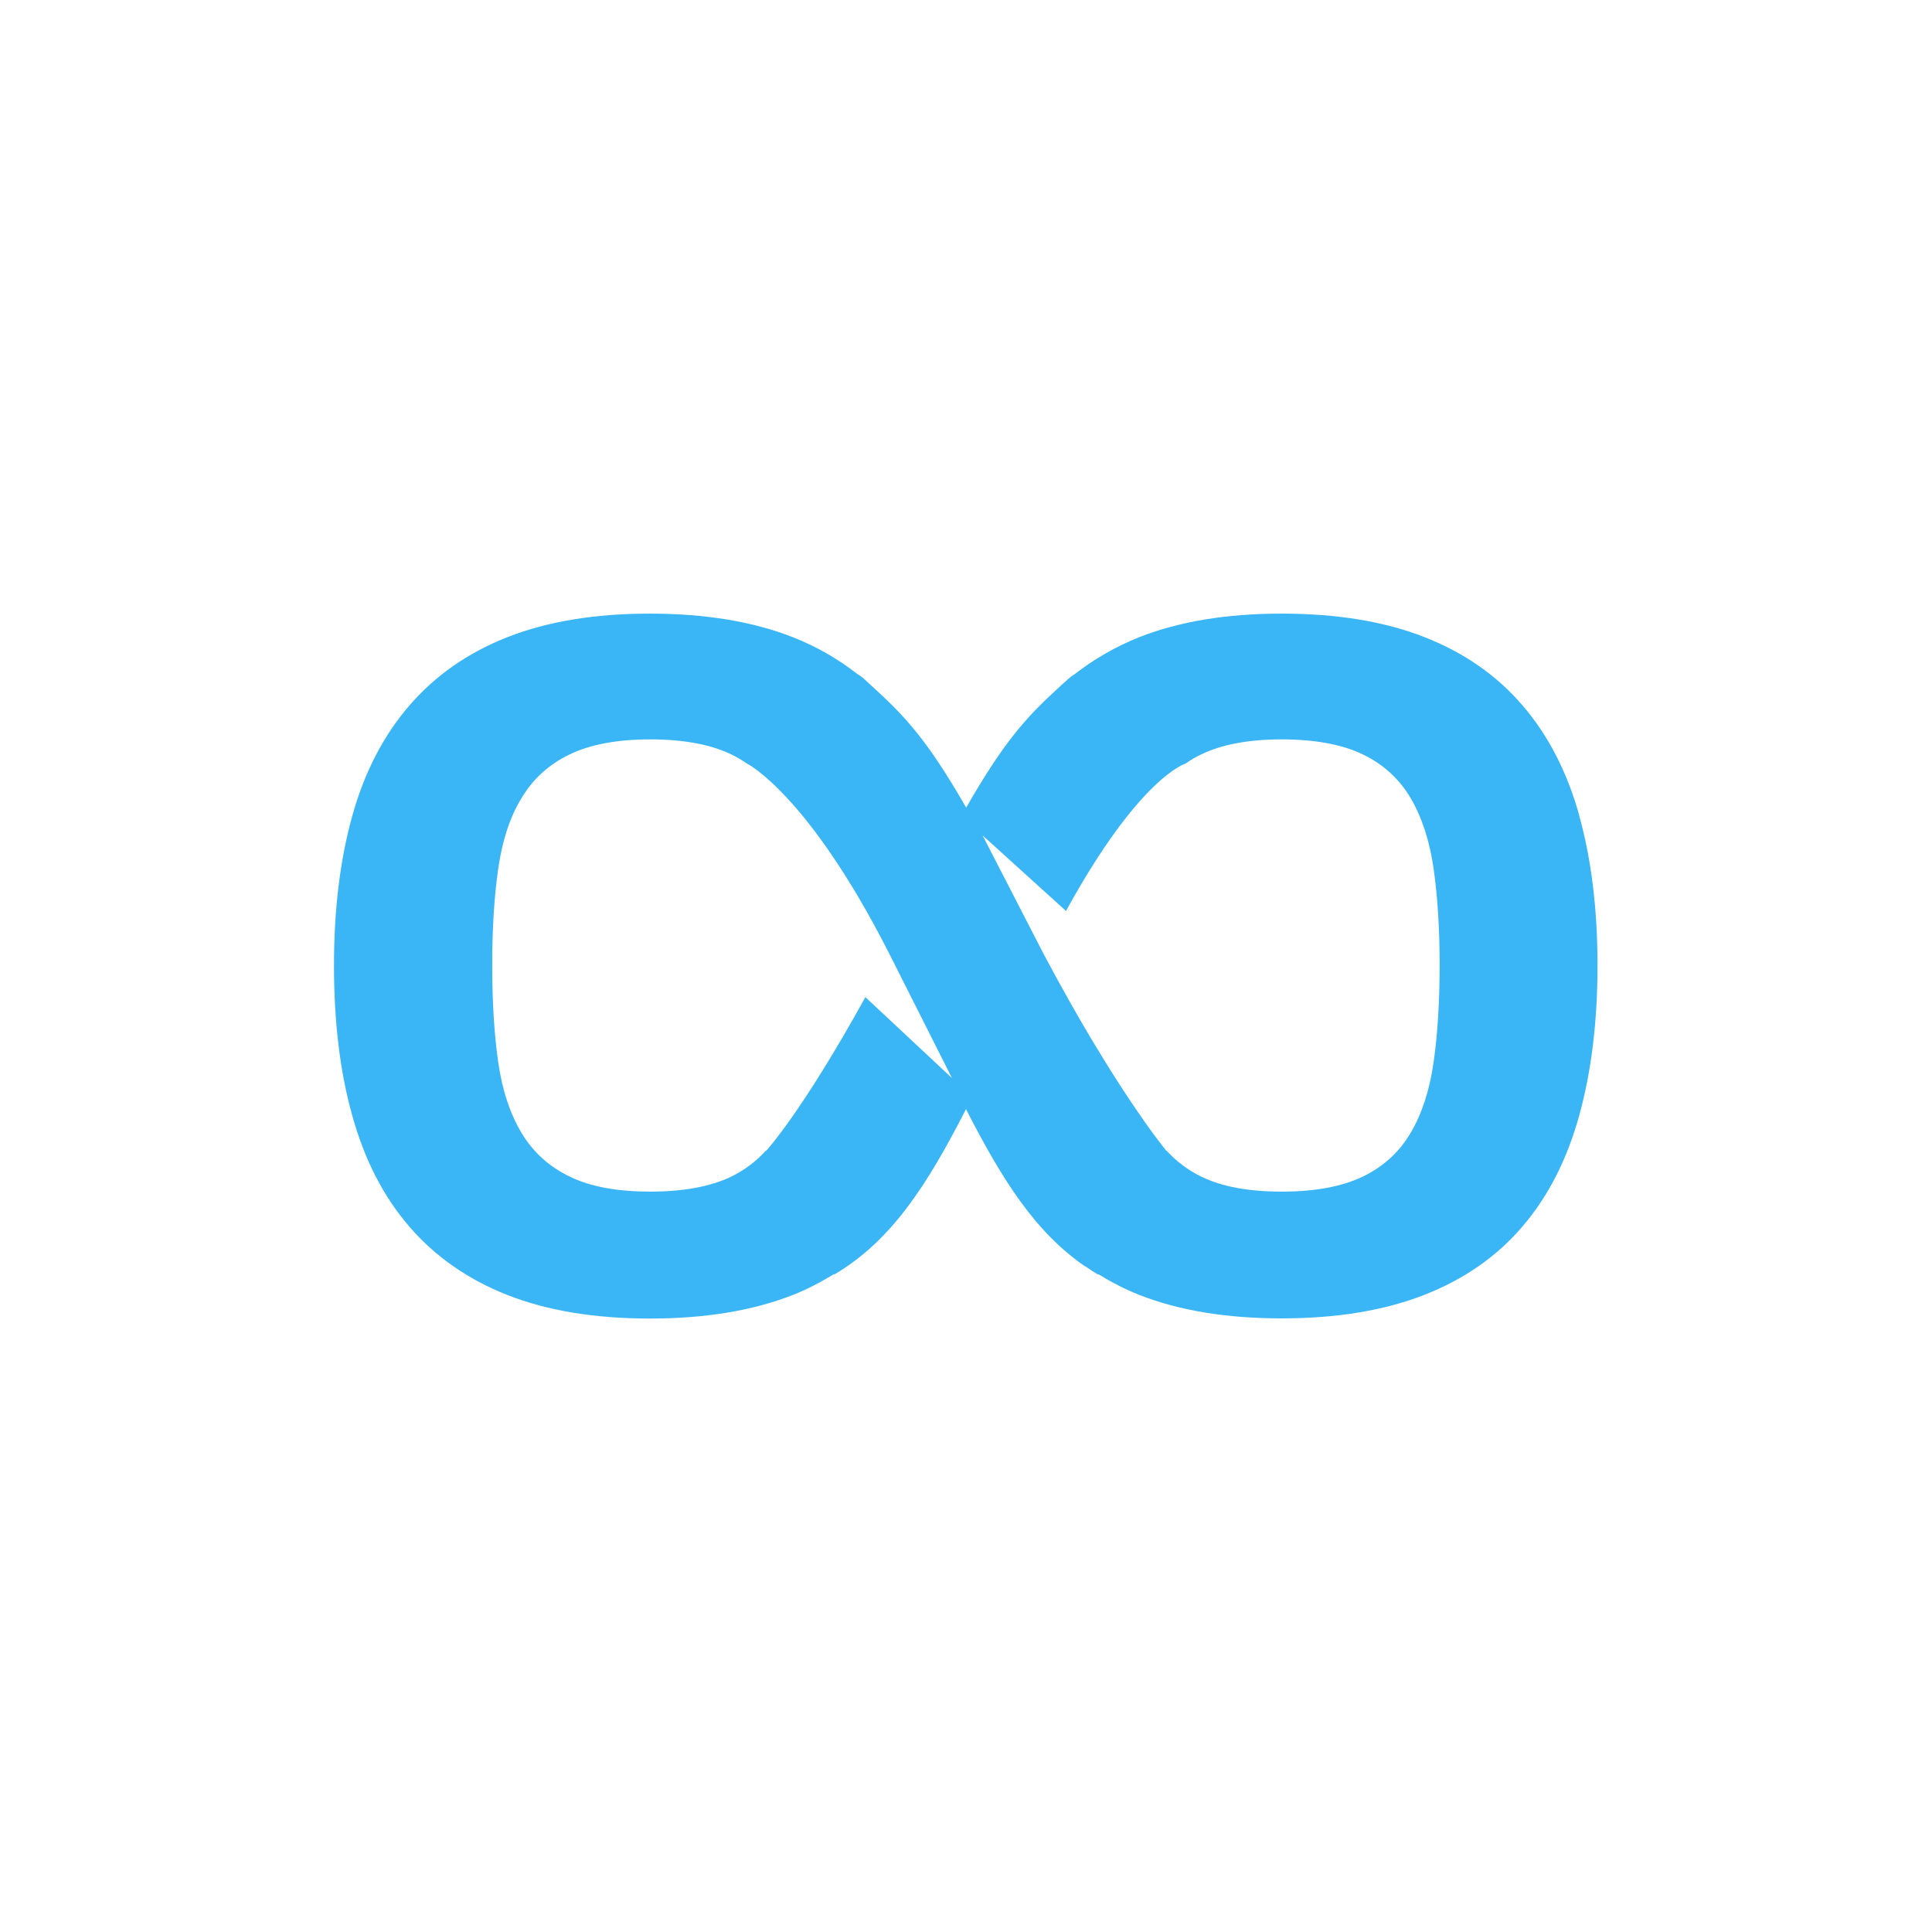
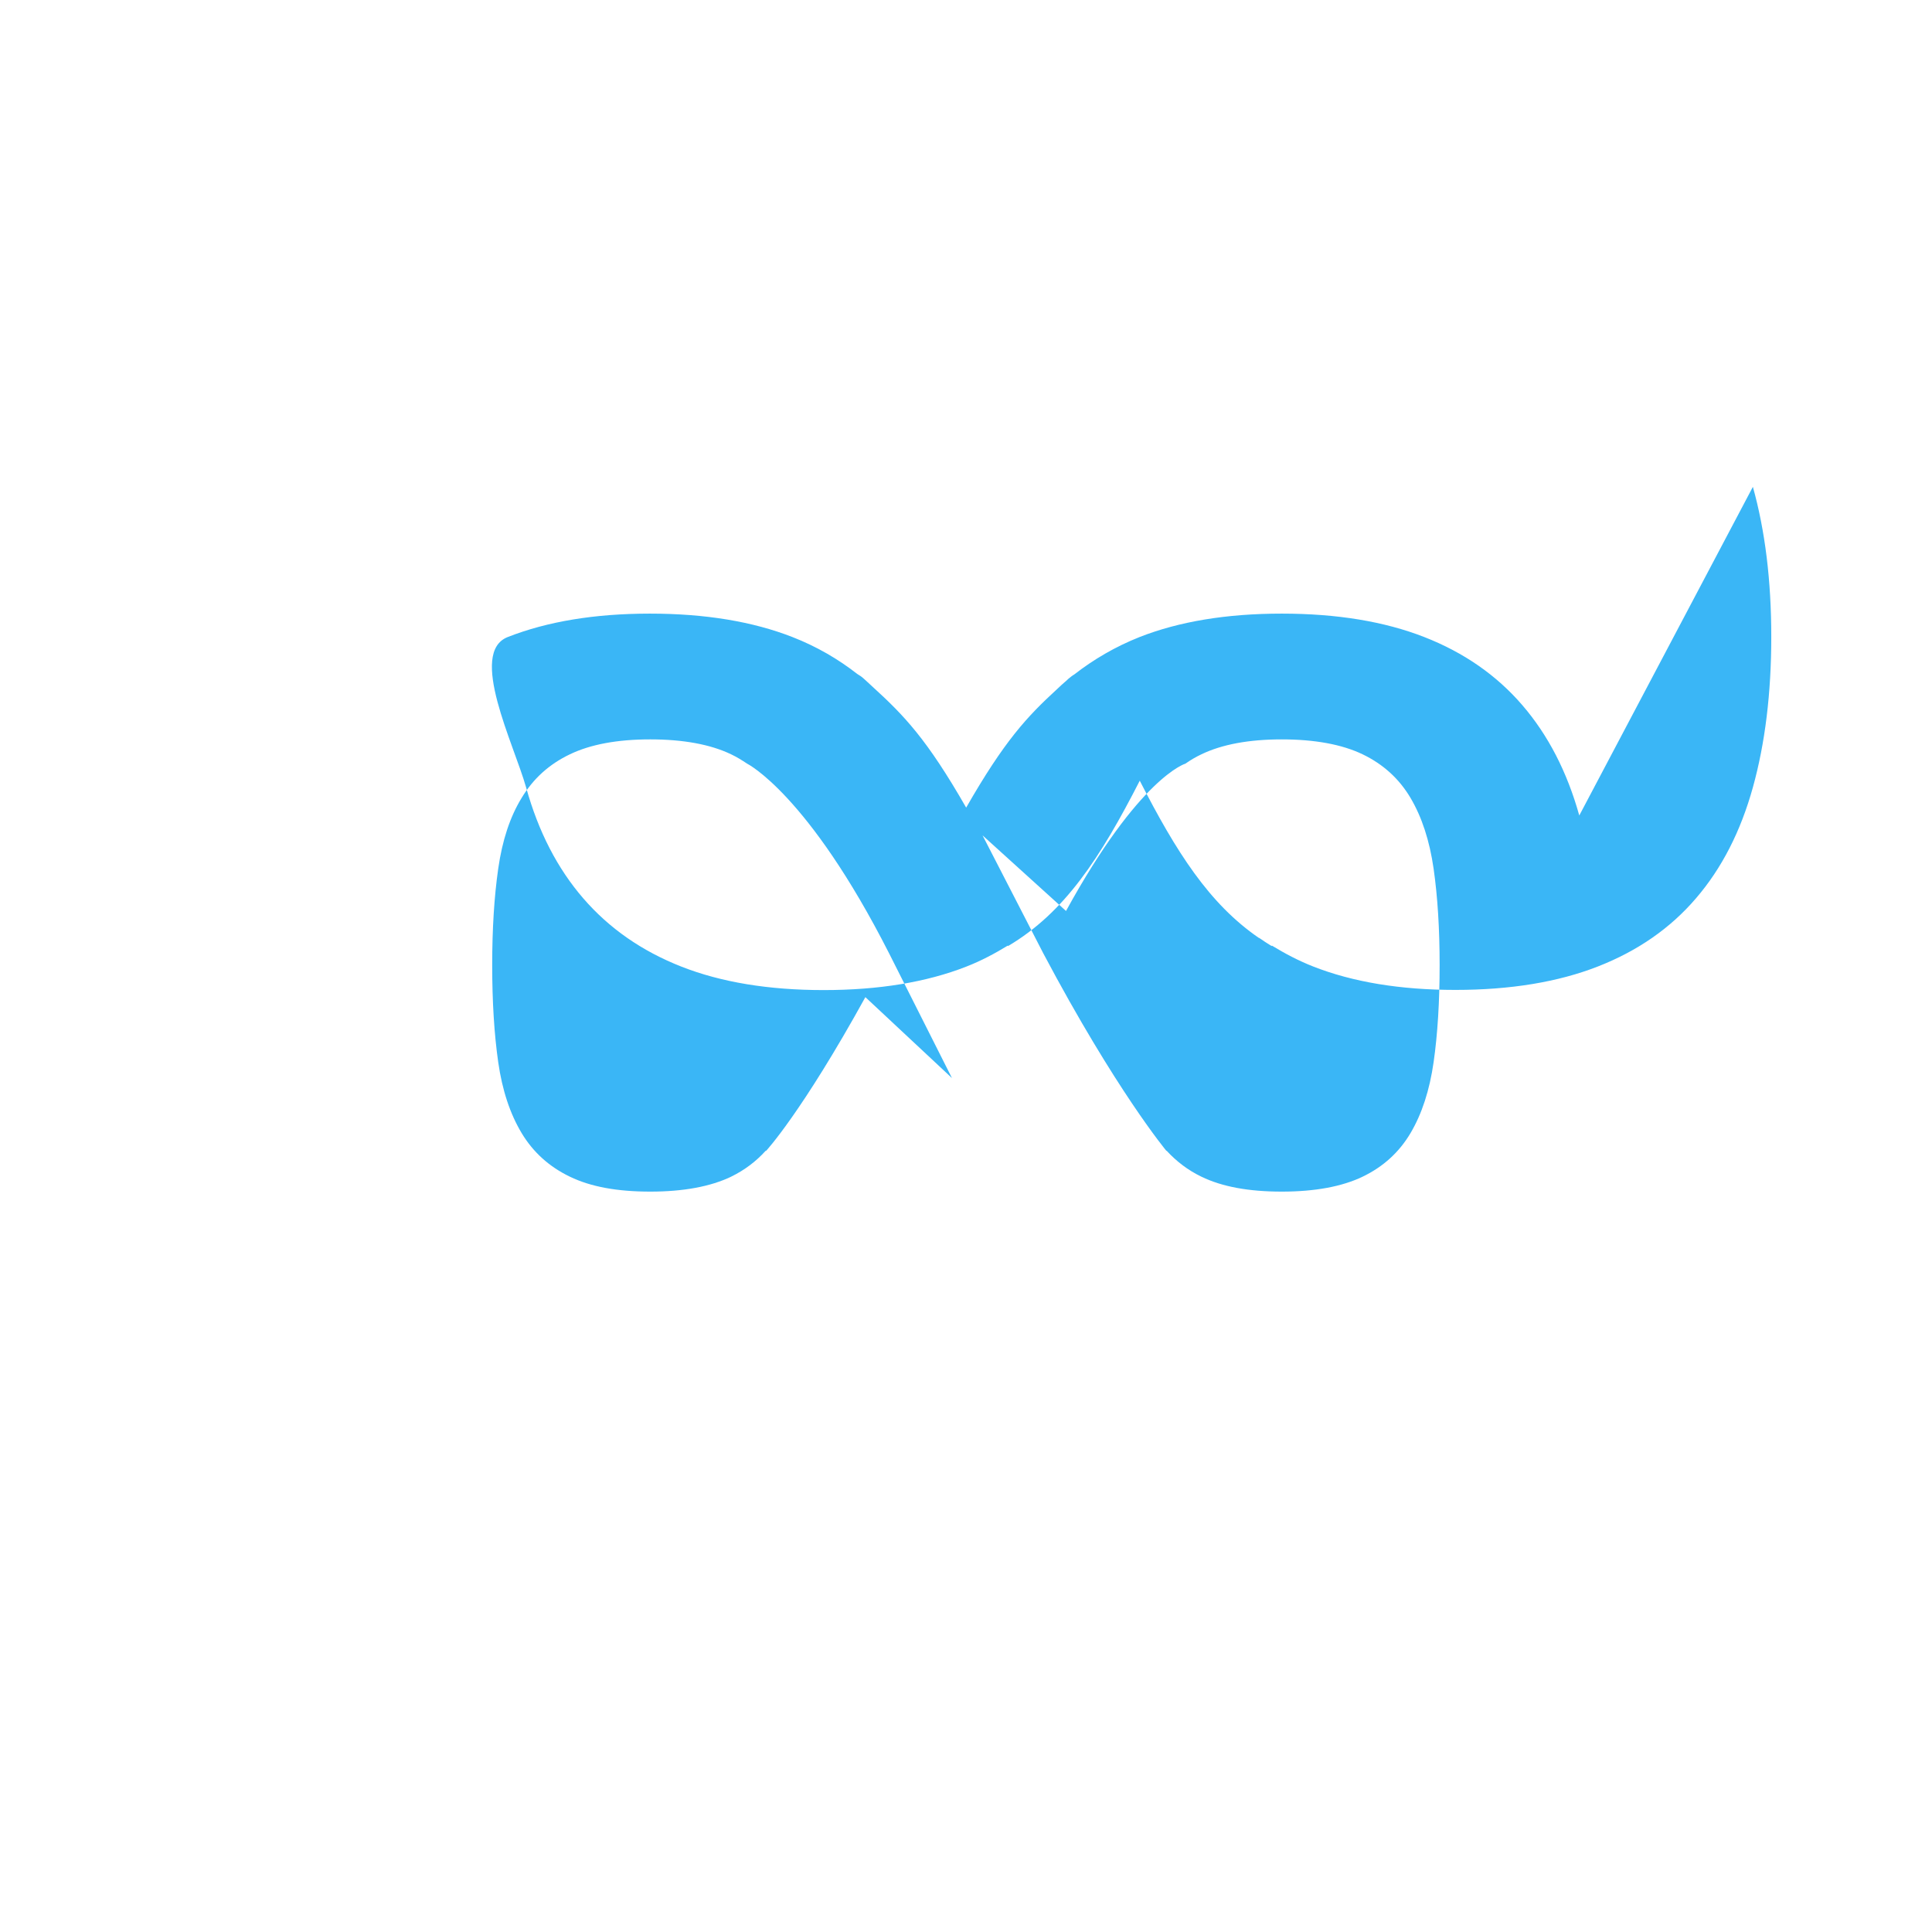
<svg xmlns="http://www.w3.org/2000/svg" version="1.2" baseProfile="tiny-ps" id="a" viewBox="-20 -36.69 115.52 115.52">
  <title>Looper Logo Icon</title>
-   <path class="b" fill="#3ab6f6" d="M74.43,12.07c-.73-2.61-1.86-4.8-3.4-6.59-1.54-1.79-3.49-3.15-5.87-4.08-2.38-.93-5.22-1.4-8.52-1.4s-6.13,.47-8.5,1.4c-1.46,.58-2.75,1.34-3.91,2.24-.12,.07-.23,.16-.35,.26-.04,.04-.09,.08-.13,.12-.19,.16-.36,.32-.54,.49-1.81,1.66-3.16,3.11-5.44,7.09-2.35-4.1-3.71-5.51-5.61-7.24-.09-.08-.18-.17-.27-.25-.08-.07-.15-.14-.23-.21-.13-.12-.26-.21-.4-.29-1.14-.89-2.42-1.64-3.88-2.21-2.38-.93-5.22-1.4-8.52-1.4s-6.13,.47-8.5,1.4c-2.37,.93-4.32,2.29-5.87,4.08-1.55,1.79-2.69,3.98-3.42,6.59-.73,2.61-1.1,5.6-1.1,8.97s.36,6.38,1.1,9c.73,2.63,1.87,4.84,3.42,6.63,1.55,1.79,3.5,3.15,5.87,4.08,2.37,.93,5.2,1.4,8.5,1.4s6.14-.47,8.52-1.4c.9-.35,1.72-.79,2.49-1.26,0,0,.01,.03,.01,.03,3.4-2.01,5.52-5.28,7.88-9.89,2.18,4.26,4.15,7.36,7.12,9.4,0,0,.01,0,.02,0,.24,.17,.49,.33,.75,.49,0,0,0-.02,.01-.03,.77,.47,1.58,.9,2.47,1.25,2.37,.93,5.2,1.4,8.5,1.4s6.14-.47,8.52-1.4c2.38-.93,4.34-2.29,5.87-4.08,1.54-1.79,2.67-4,3.4-6.63,.73-2.63,1.1-5.63,1.1-9s-.37-6.36-1.1-8.97ZM31.75,22.92c-3.83,6.94-5.94,9.2-5.94,9.2h-.03c-.57,.63-1.25,1.15-2.07,1.55-1.23,.59-2.85,.89-4.83,.89s-3.56-.29-4.8-.89c-1.23-.59-2.2-1.46-2.89-2.61-.69-1.15-1.16-2.56-1.4-4.24-.24-1.68-.36-3.61-.36-5.8s.12-4.09,.36-5.77c.24-1.68,.7-3.09,1.4-4.23,.69-1.15,1.65-2.02,2.89-2.61,1.23-.59,2.83-.89,4.8-.89s3.6,.3,4.83,.89c.34,.16,.66,.36,.96,.56h0s3.64,1.8,8.49,11.34h0s0,0,0,0l3.76,7.46-5.19-4.85Zm33.97,3.9c-.24,1.68-.7,3.09-1.38,4.24-.68,1.15-1.64,2.02-2.87,2.61-1.23,.59-2.85,.89-4.83,.89s-3.56-.29-4.8-.89c-.81-.39-1.5-.92-2.08-1.55h-.02s-3.02-3.62-7.36-11.81h0l-3.63-7.05,4.99,4.52c4.39-8.01,7.14-8.81,7.14-8.81h0c.3-.21,.62-.4,.96-.56,1.23-.59,2.83-.89,4.8-.89s3.6,.3,4.83,.89c1.23,.59,2.19,1.46,2.87,2.61,.68,1.15,1.14,2.56,1.38,4.23,.24,1.68,.36,3.6,.36,5.77s-.12,4.13-.36,5.8Z" />
+   <path class="b" fill="#3ab6f6" d="M74.43,12.07c-.73-2.61-1.86-4.8-3.4-6.59-1.54-1.79-3.49-3.15-5.87-4.08-2.38-.93-5.22-1.4-8.52-1.4s-6.13,.47-8.5,1.4c-1.46,.58-2.75,1.34-3.91,2.24-.12,.07-.23,.16-.35,.26-.04,.04-.09,.08-.13,.12-.19,.16-.36,.32-.54,.49-1.81,1.66-3.16,3.11-5.44,7.09-2.35-4.1-3.71-5.51-5.61-7.24-.09-.08-.18-.17-.27-.25-.08-.07-.15-.14-.23-.21-.13-.12-.26-.21-.4-.29-1.14-.89-2.42-1.64-3.88-2.21-2.38-.93-5.22-1.4-8.52-1.4s-6.13,.47-8.5,1.4s.36,6.38,1.1,9c.73,2.63,1.87,4.84,3.42,6.63,1.55,1.79,3.5,3.15,5.87,4.08,2.37,.93,5.2,1.4,8.5,1.4s6.14-.47,8.52-1.4c.9-.35,1.72-.79,2.49-1.26,0,0,.01,.03,.01,.03,3.4-2.01,5.52-5.28,7.88-9.89,2.18,4.26,4.15,7.36,7.12,9.4,0,0,.01,0,.02,0,.24,.17,.49,.33,.75,.49,0,0,0-.02,.01-.03,.77,.47,1.58,.9,2.47,1.25,2.37,.93,5.2,1.4,8.5,1.4s6.14-.47,8.52-1.4c2.38-.93,4.34-2.29,5.87-4.08,1.54-1.79,2.67-4,3.4-6.63,.73-2.63,1.1-5.63,1.1-9s-.37-6.36-1.1-8.97ZM31.75,22.92c-3.83,6.94-5.94,9.2-5.94,9.2h-.03c-.57,.63-1.25,1.15-2.07,1.55-1.23,.59-2.85,.89-4.83,.89s-3.56-.29-4.8-.89c-1.23-.59-2.2-1.46-2.89-2.61-.69-1.15-1.16-2.56-1.4-4.24-.24-1.68-.36-3.61-.36-5.8s.12-4.09,.36-5.77c.24-1.68,.7-3.09,1.4-4.23,.69-1.15,1.65-2.02,2.89-2.61,1.23-.59,2.83-.89,4.8-.89s3.6,.3,4.83,.89c.34,.16,.66,.36,.96,.56h0s3.64,1.8,8.49,11.34h0s0,0,0,0l3.76,7.46-5.19-4.85Zm33.97,3.9c-.24,1.68-.7,3.09-1.38,4.24-.68,1.15-1.64,2.02-2.87,2.61-1.23,.59-2.85,.89-4.83,.89s-3.56-.29-4.8-.89c-.81-.39-1.5-.92-2.08-1.55h-.02s-3.02-3.62-7.36-11.81h0l-3.63-7.05,4.99,4.52c4.39-8.01,7.14-8.81,7.14-8.81h0c.3-.21,.62-.4,.96-.56,1.23-.59,2.83-.89,4.8-.89s3.6,.3,4.83,.89c1.23,.59,2.19,1.46,2.87,2.61,.68,1.15,1.14,2.56,1.38,4.23,.24,1.68,.36,3.6,.36,5.77s-.12,4.13-.36,5.8Z" />
</svg>